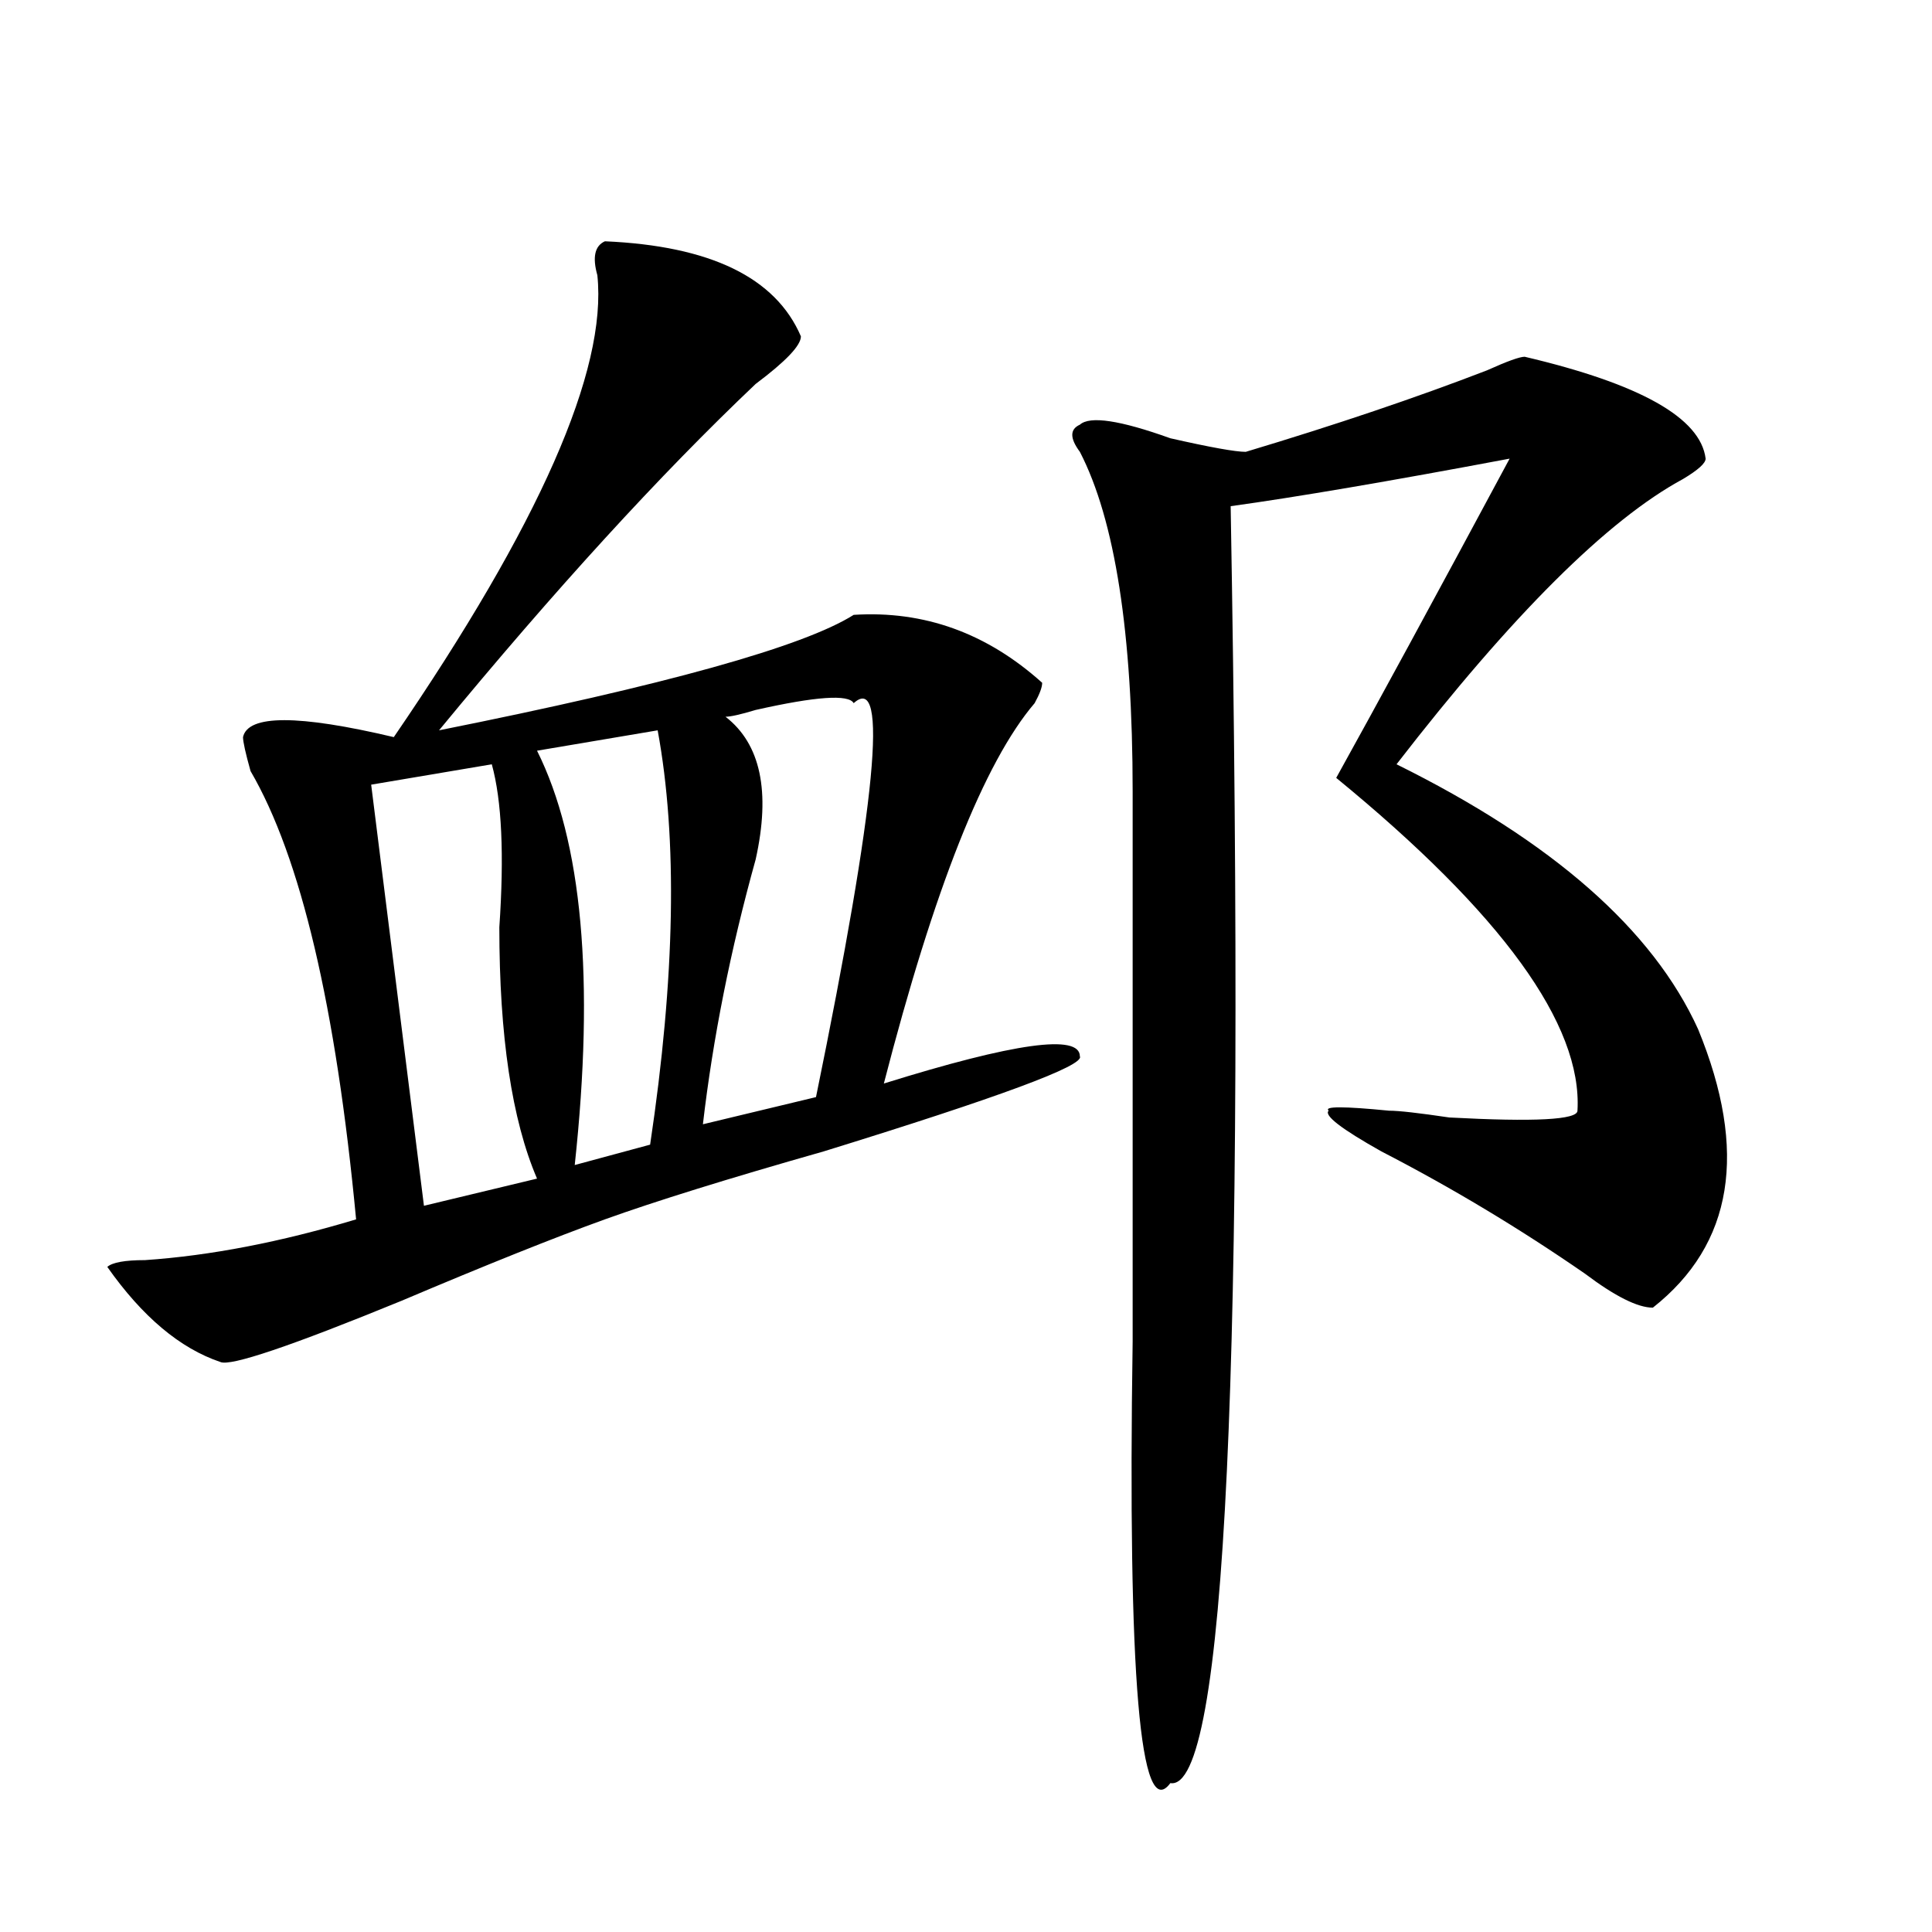
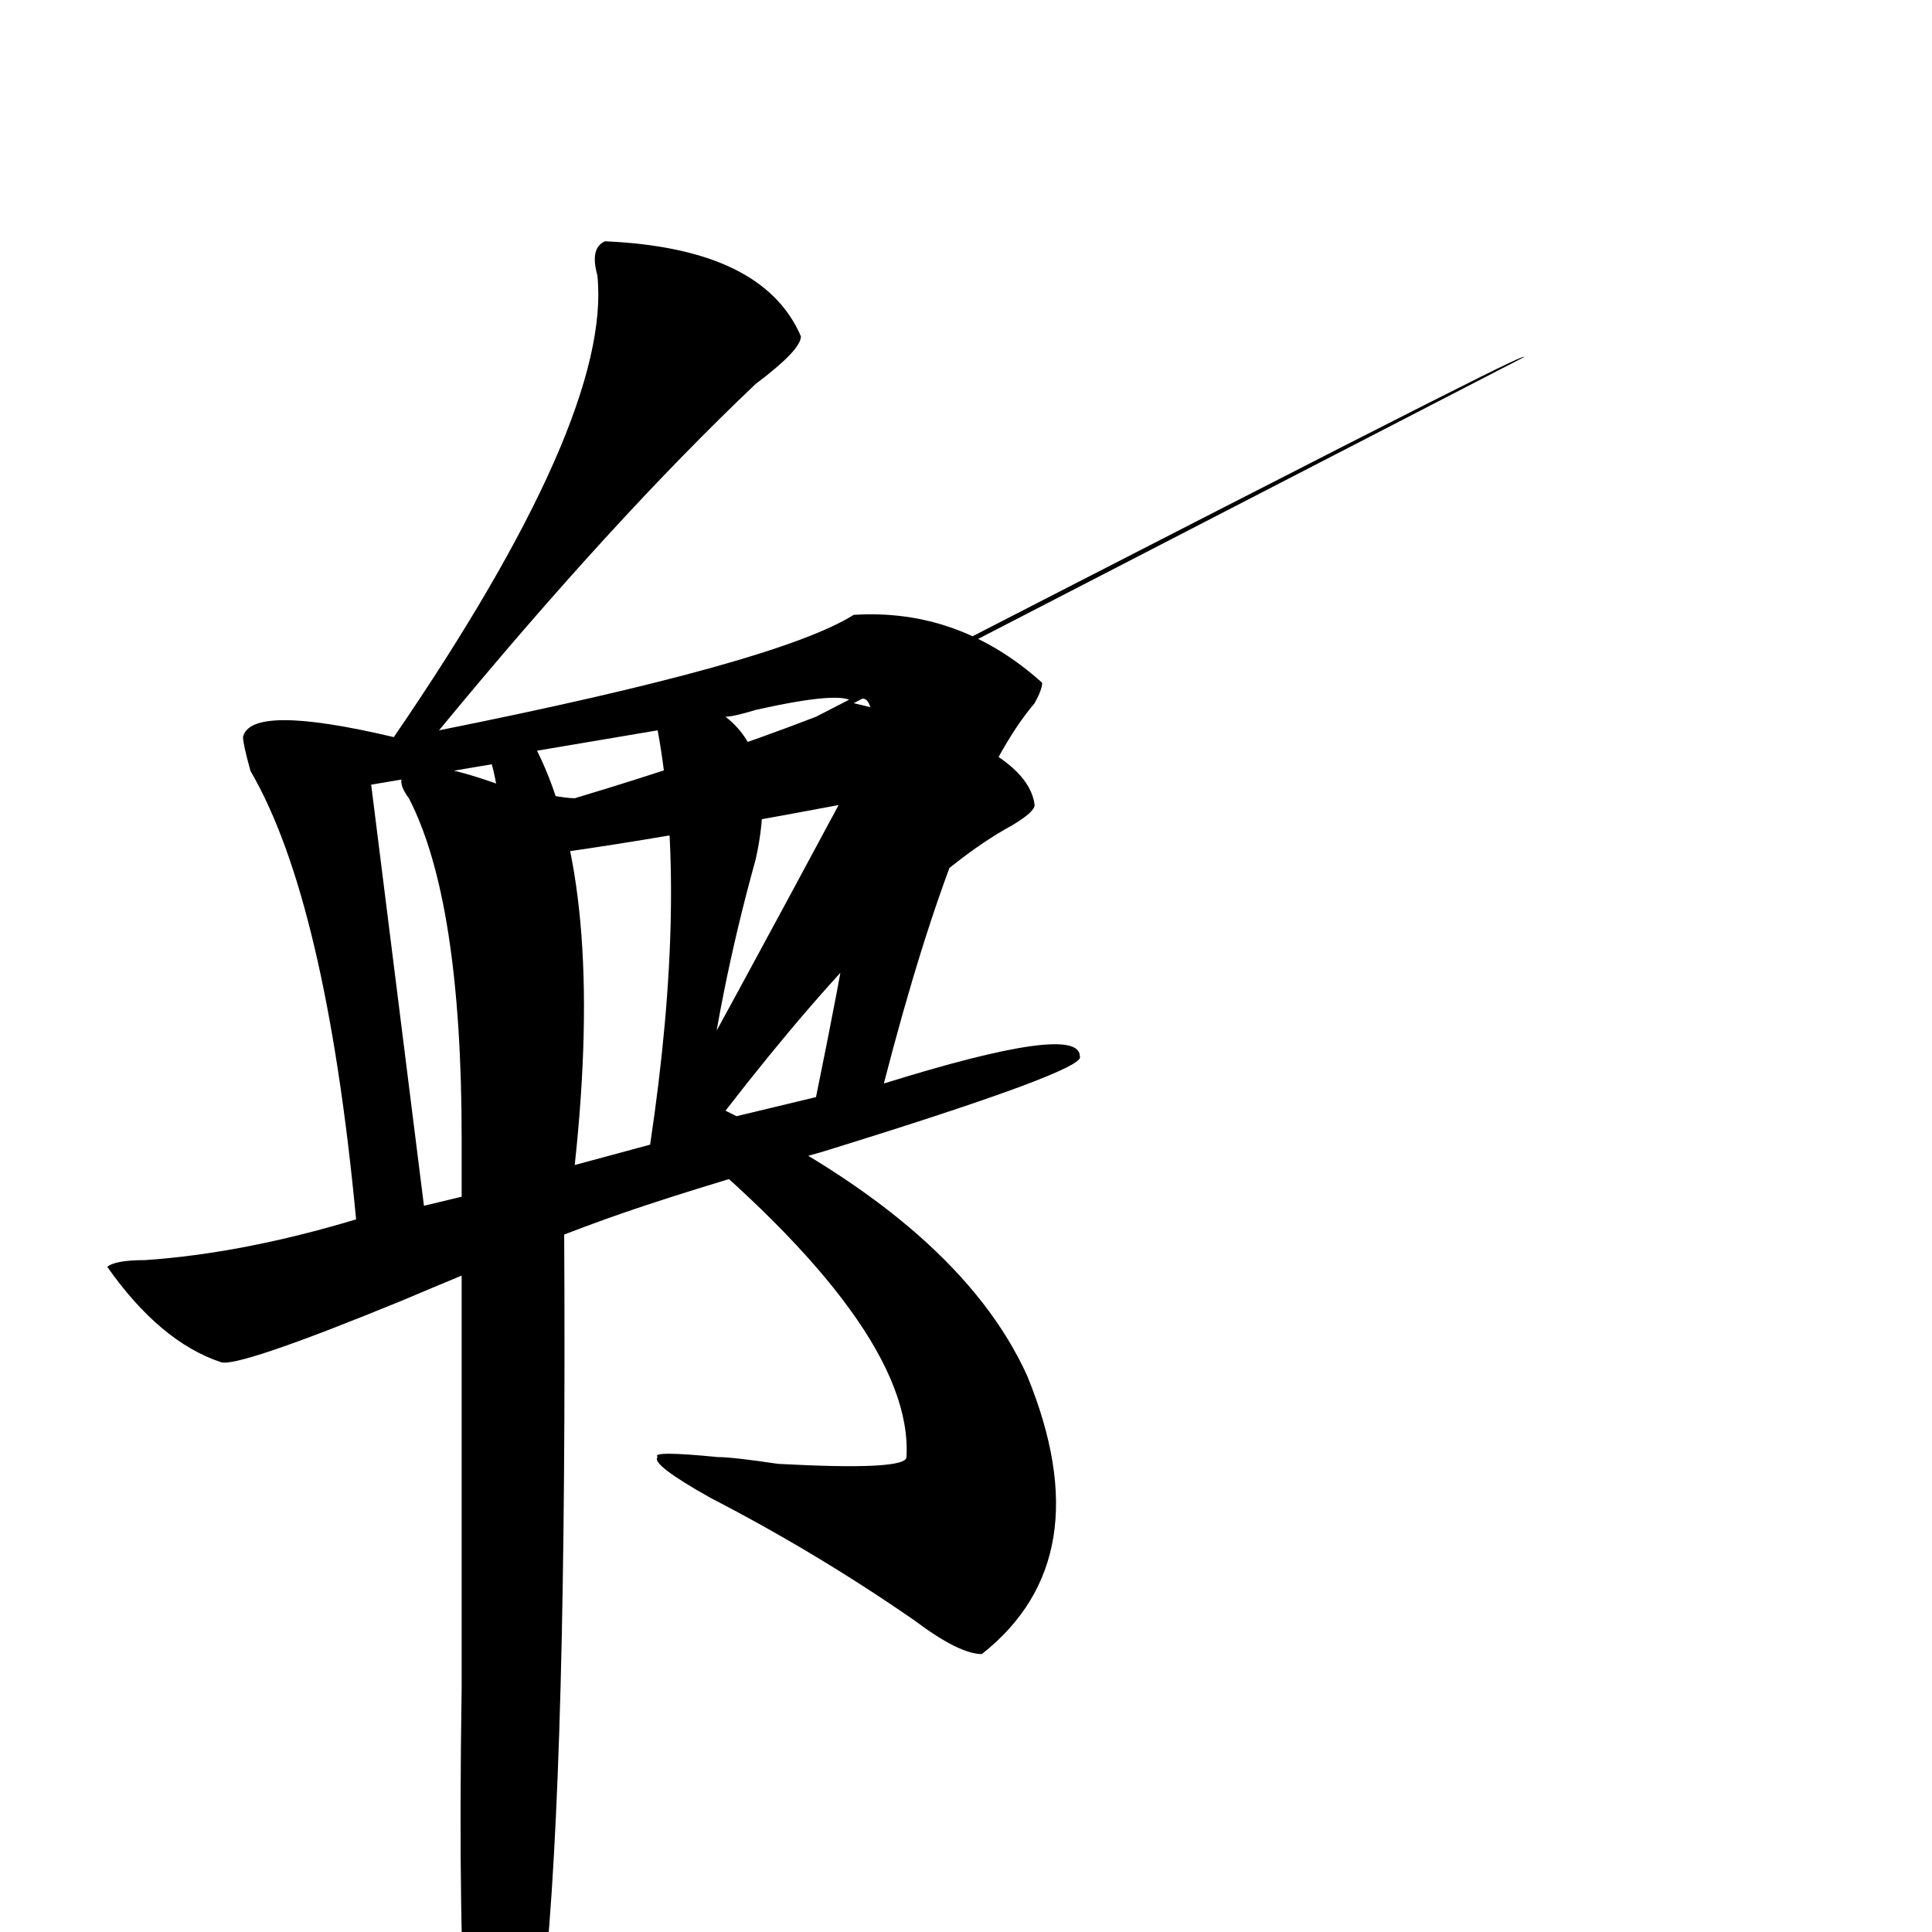
<svg xmlns="http://www.w3.org/2000/svg" version="1.1" id="图层_1" x="0px" y="0px" width="1000px" height="1000px" viewBox="0 0 1000 1000" enable-background="new 0 0 1000 1000" xml:space="preserve">
-   <path d="M313.09,124.891c54.633,2.362,88.413,18.786,101.461,49.219c0,4.724-7.805,12.909-23.414,24.609  c-49.45,46.911-104.083,106.677-163.898,179.297c117.07-23.401,188.593-43.341,214.629-59.766  c36.401-2.308,68.901,9.394,97.559,35.156c0,2.362-1.341,5.878-3.902,10.547c-26.036,30.487-52.071,96.13-78.047,196.875  c67.62-21.094,101.461-25.763,101.461-14.063c2.562,4.724-41.646,21.094-132.68,49.219c-49.45,14.063-87.192,25.817-113.168,35.156  c-26.036,9.394-61.157,23.456-105.363,42.188c-57.255,23.456-88.474,34.003-93.656,31.641  c-20.853-7.031-40.364-23.401-58.535-49.219c2.562-2.308,9.085-3.516,19.512-3.516c33.78-2.308,70.242-9.339,109.266-21.094  c-10.427-110.138-28.657-187.481-54.633-232.031c-2.622-9.339-3.902-15.216-3.902-17.578c2.562-11.7,28.597-11.7,78.047,0  c75.425-110.138,110.546-189.844,105.363-239.063C306.565,133.13,307.847,127.253,313.09,124.891z M254.555,395.594l-62.438,10.547  l27.316,217.969l58.535-14.063c-13.048-30.433-19.512-73.828-19.512-130.078C261.019,442.505,259.737,414.38,254.555,395.594z   M340.406,378.016l-62.438,10.547c23.414,46.911,29.878,118.378,19.512,214.453l39.023-10.547  C349.491,505.786,350.772,434.266,340.406,378.016z M441.867,363.953c-2.622-4.669-19.512-3.516-50.73,3.516  c-7.805,2.362-13.048,3.516-15.609,3.516c18.171,14.063,23.414,38.672,15.609,73.828c-13.048,46.911-22.134,92.614-27.316,137.109  l58.535-14.063C453.574,415.534,460.038,347.583,441.867,363.953z M789.176,184.656c59.815,14.063,91.034,31.641,93.656,52.734  c0,2.362-3.902,5.878-11.707,10.547c-39.023,21.094-88.474,70.313-148.289,147.656c80.608,39.88,132.68,85.583,156.094,137.109  c25.976,63.281,18.171,111.347-23.414,144.141c-7.805,0-19.512-5.823-35.121-17.578c-33.841-23.401-68.962-44.495-105.363-63.281  c-20.853-11.7-29.938-18.731-27.316-21.094c-2.622-2.308,7.805-2.308,31.219,0c5.183,0,15.609,1.208,31.219,3.516  c44.206,2.362,66.34,1.208,66.34-3.516c2.562-44.495-39.023-101.953-124.875-172.266c20.792-37.464,50.73-92.56,89.754-165.234  c-62.438,11.755-110.606,19.94-144.387,24.609c7.805,445.331-2.622,665.606-31.219,660.938  c-15.609,21.094-22.134-55.097-19.512-228.516c0-110.138,0-205.06,0-284.766c0-82.013-9.146-140.625-27.316-175.781  c-5.243-7.031-5.243-11.7,0-14.063c5.183-4.669,20.792-2.308,46.828,7.031c20.792,4.724,33.78,7.031,39.023,7.031  c46.828-14.063,88.413-28.125,124.875-42.188C780.03,187.019,786.554,184.656,789.176,184.656z" />
+   <path d="M313.09,124.891c54.633,2.362,88.413,18.786,101.461,49.219c0,4.724-7.805,12.909-23.414,24.609  c-49.45,46.911-104.083,106.677-163.898,179.297c117.07-23.401,188.593-43.341,214.629-59.766  c36.401-2.308,68.901,9.394,97.559,35.156c0,2.362-1.341,5.878-3.902,10.547c-26.036,30.487-52.071,96.13-78.047,196.875  c67.62-21.094,101.461-25.763,101.461-14.063c2.562,4.724-41.646,21.094-132.68,49.219c-49.45,14.063-87.192,25.817-113.168,35.156  c-26.036,9.394-61.157,23.456-105.363,42.188c-57.255,23.456-88.474,34.003-93.656,31.641  c-20.853-7.031-40.364-23.401-58.535-49.219c2.562-2.308,9.085-3.516,19.512-3.516c33.78-2.308,70.242-9.339,109.266-21.094  c-10.427-110.138-28.657-187.481-54.633-232.031c-2.622-9.339-3.902-15.216-3.902-17.578c2.562-11.7,28.597-11.7,78.047,0  c75.425-110.138,110.546-189.844,105.363-239.063C306.565,133.13,307.847,127.253,313.09,124.891z M254.555,395.594l-62.438,10.547  l27.316,217.969l58.535-14.063c-13.048-30.433-19.512-73.828-19.512-130.078C261.019,442.505,259.737,414.38,254.555,395.594z   M340.406,378.016l-62.438,10.547c23.414,46.911,29.878,118.378,19.512,214.453l39.023-10.547  C349.491,505.786,350.772,434.266,340.406,378.016z M441.867,363.953c-2.622-4.669-19.512-3.516-50.73,3.516  c-7.805,2.362-13.048,3.516-15.609,3.516c18.171,14.063,23.414,38.672,15.609,73.828c-13.048,46.911-22.134,92.614-27.316,137.109  l58.535-14.063C453.574,415.534,460.038,347.583,441.867,363.953z c59.815,14.063,91.034,31.641,93.656,52.734  c0,2.362-3.902,5.878-11.707,10.547c-39.023,21.094-88.474,70.313-148.289,147.656c80.608,39.88,132.68,85.583,156.094,137.109  c25.976,63.281,18.171,111.347-23.414,144.141c-7.805,0-19.512-5.823-35.121-17.578c-33.841-23.401-68.962-44.495-105.363-63.281  c-20.853-11.7-29.938-18.731-27.316-21.094c-2.622-2.308,7.805-2.308,31.219,0c5.183,0,15.609,1.208,31.219,3.516  c44.206,2.362,66.34,1.208,66.34-3.516c2.562-44.495-39.023-101.953-124.875-172.266c20.792-37.464,50.73-92.56,89.754-165.234  c-62.438,11.755-110.606,19.94-144.387,24.609c7.805,445.331-2.622,665.606-31.219,660.938  c-15.609,21.094-22.134-55.097-19.512-228.516c0-110.138,0-205.06,0-284.766c0-82.013-9.146-140.625-27.316-175.781  c-5.243-7.031-5.243-11.7,0-14.063c5.183-4.669,20.792-2.308,46.828,7.031c20.792,4.724,33.78,7.031,39.023,7.031  c46.828-14.063,88.413-28.125,124.875-42.188C780.03,187.019,786.554,184.656,789.176,184.656z" />
</svg>